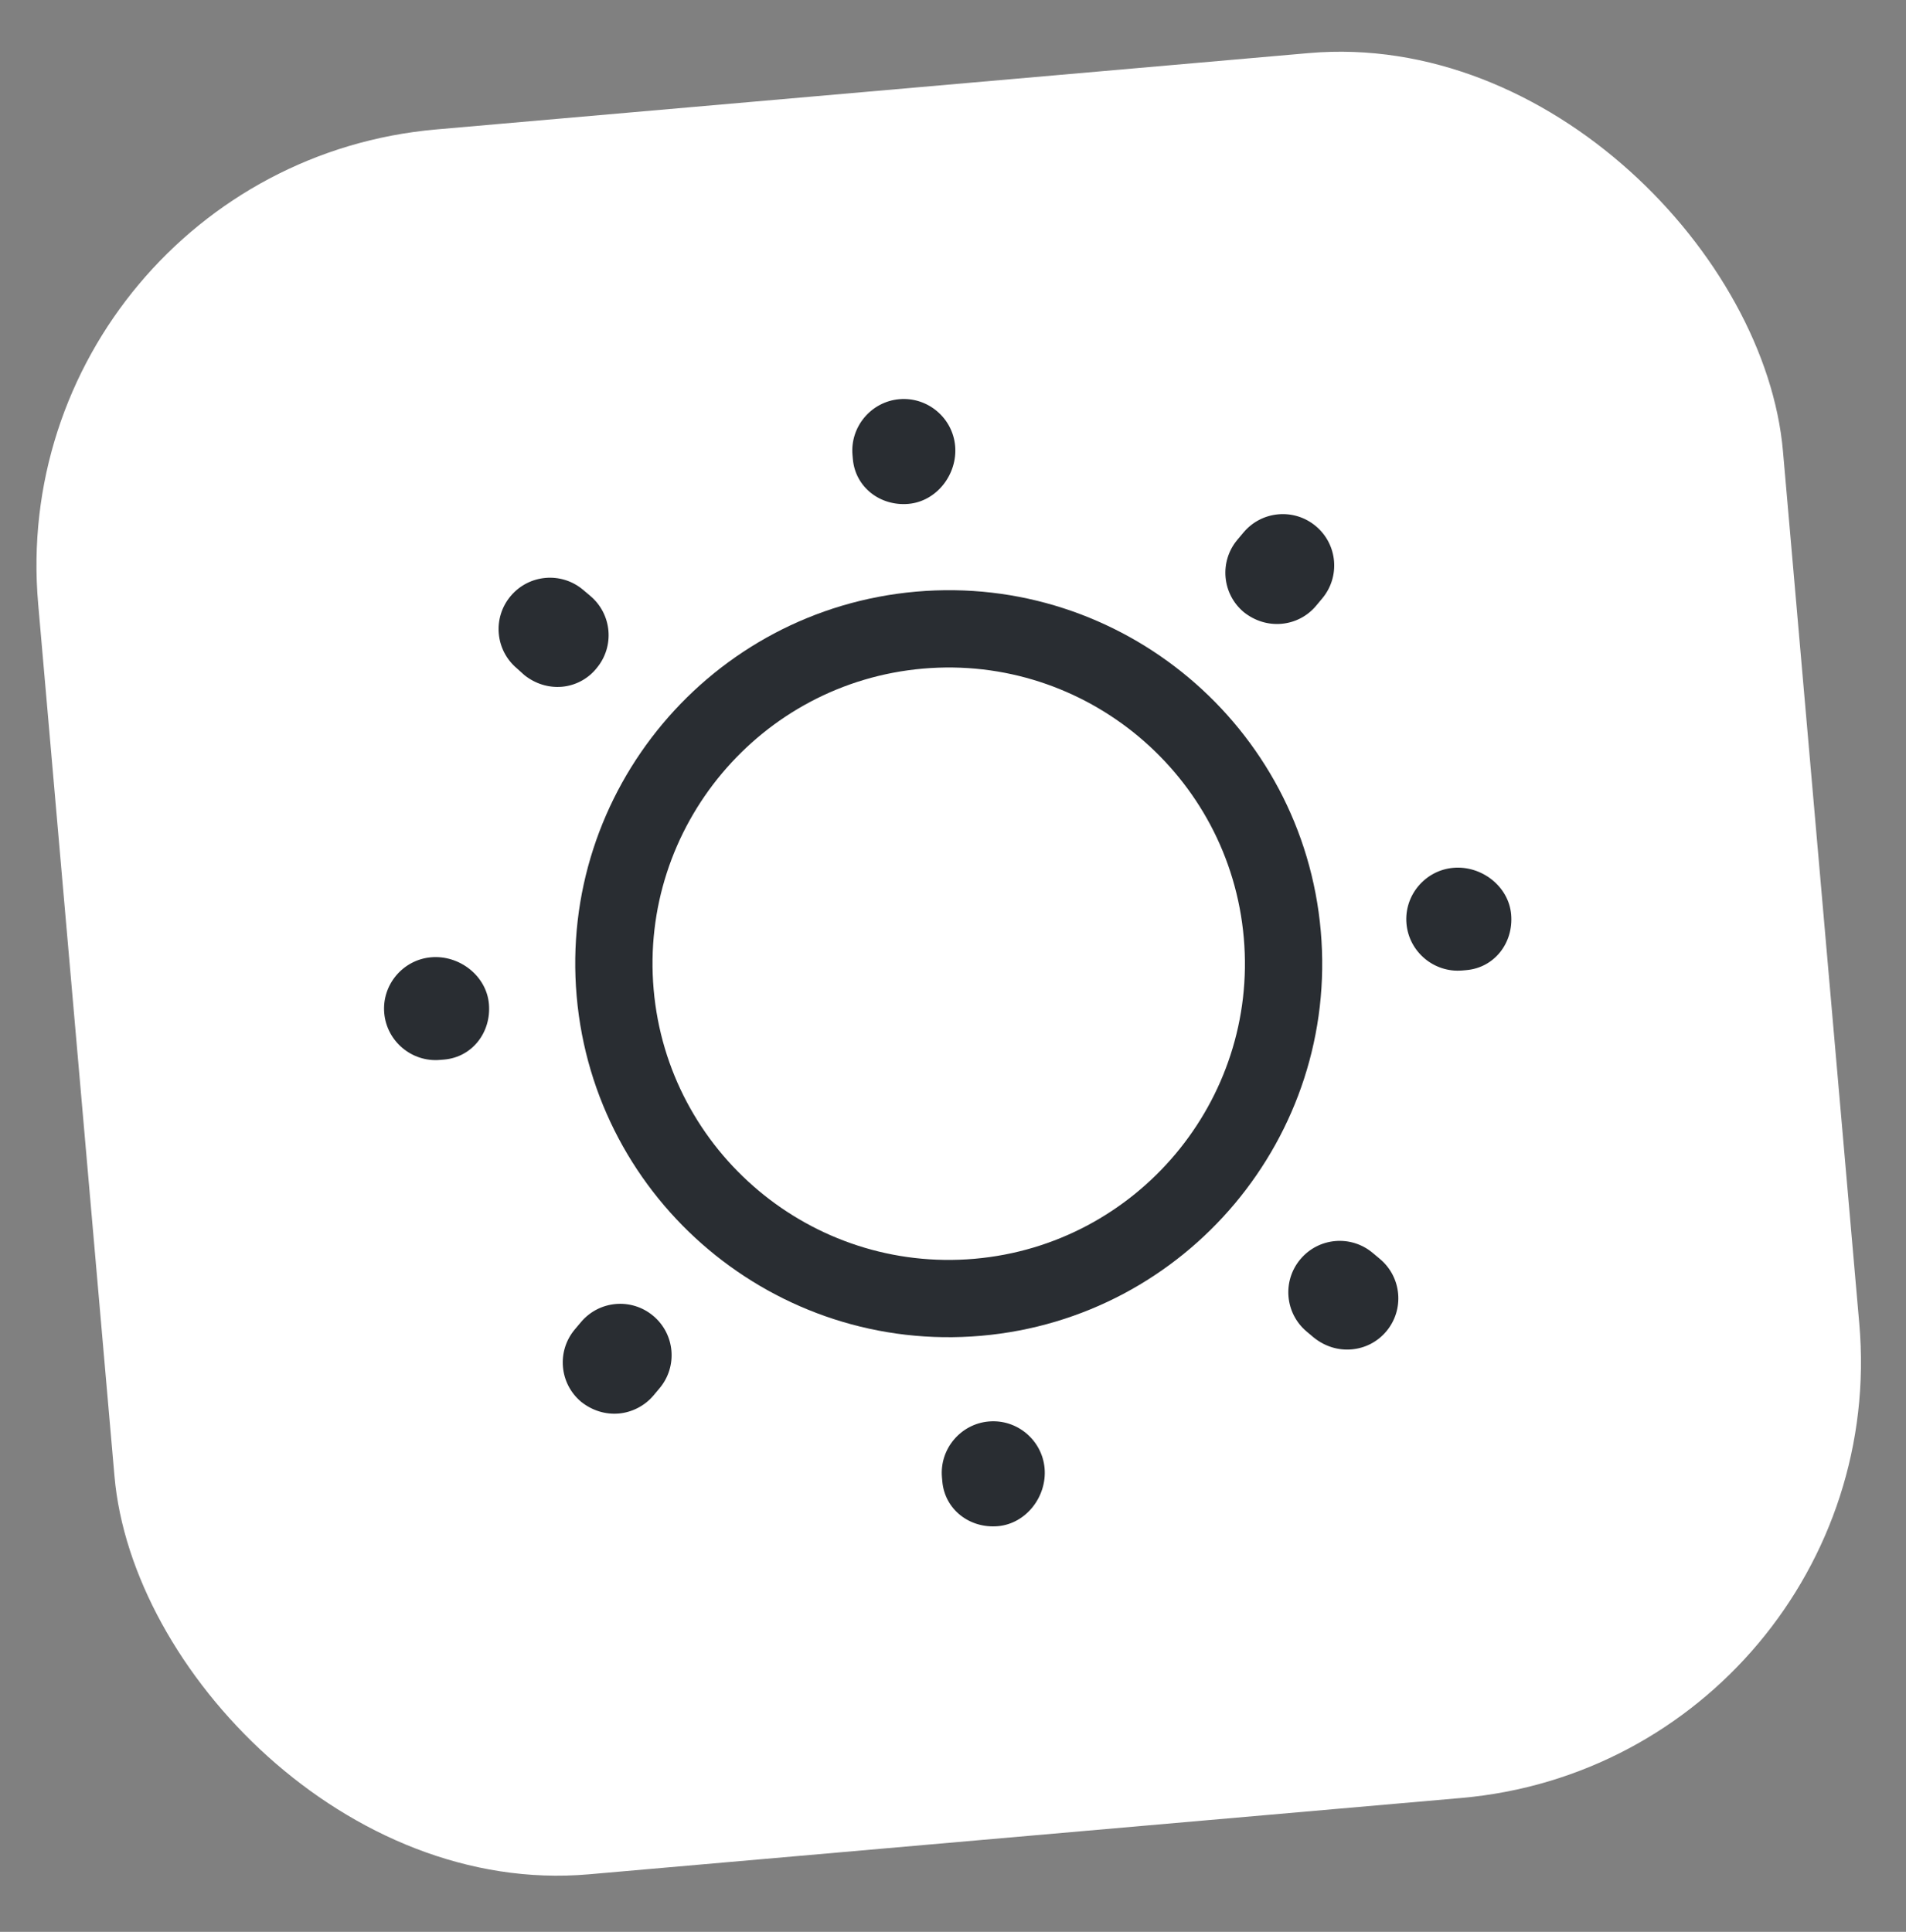
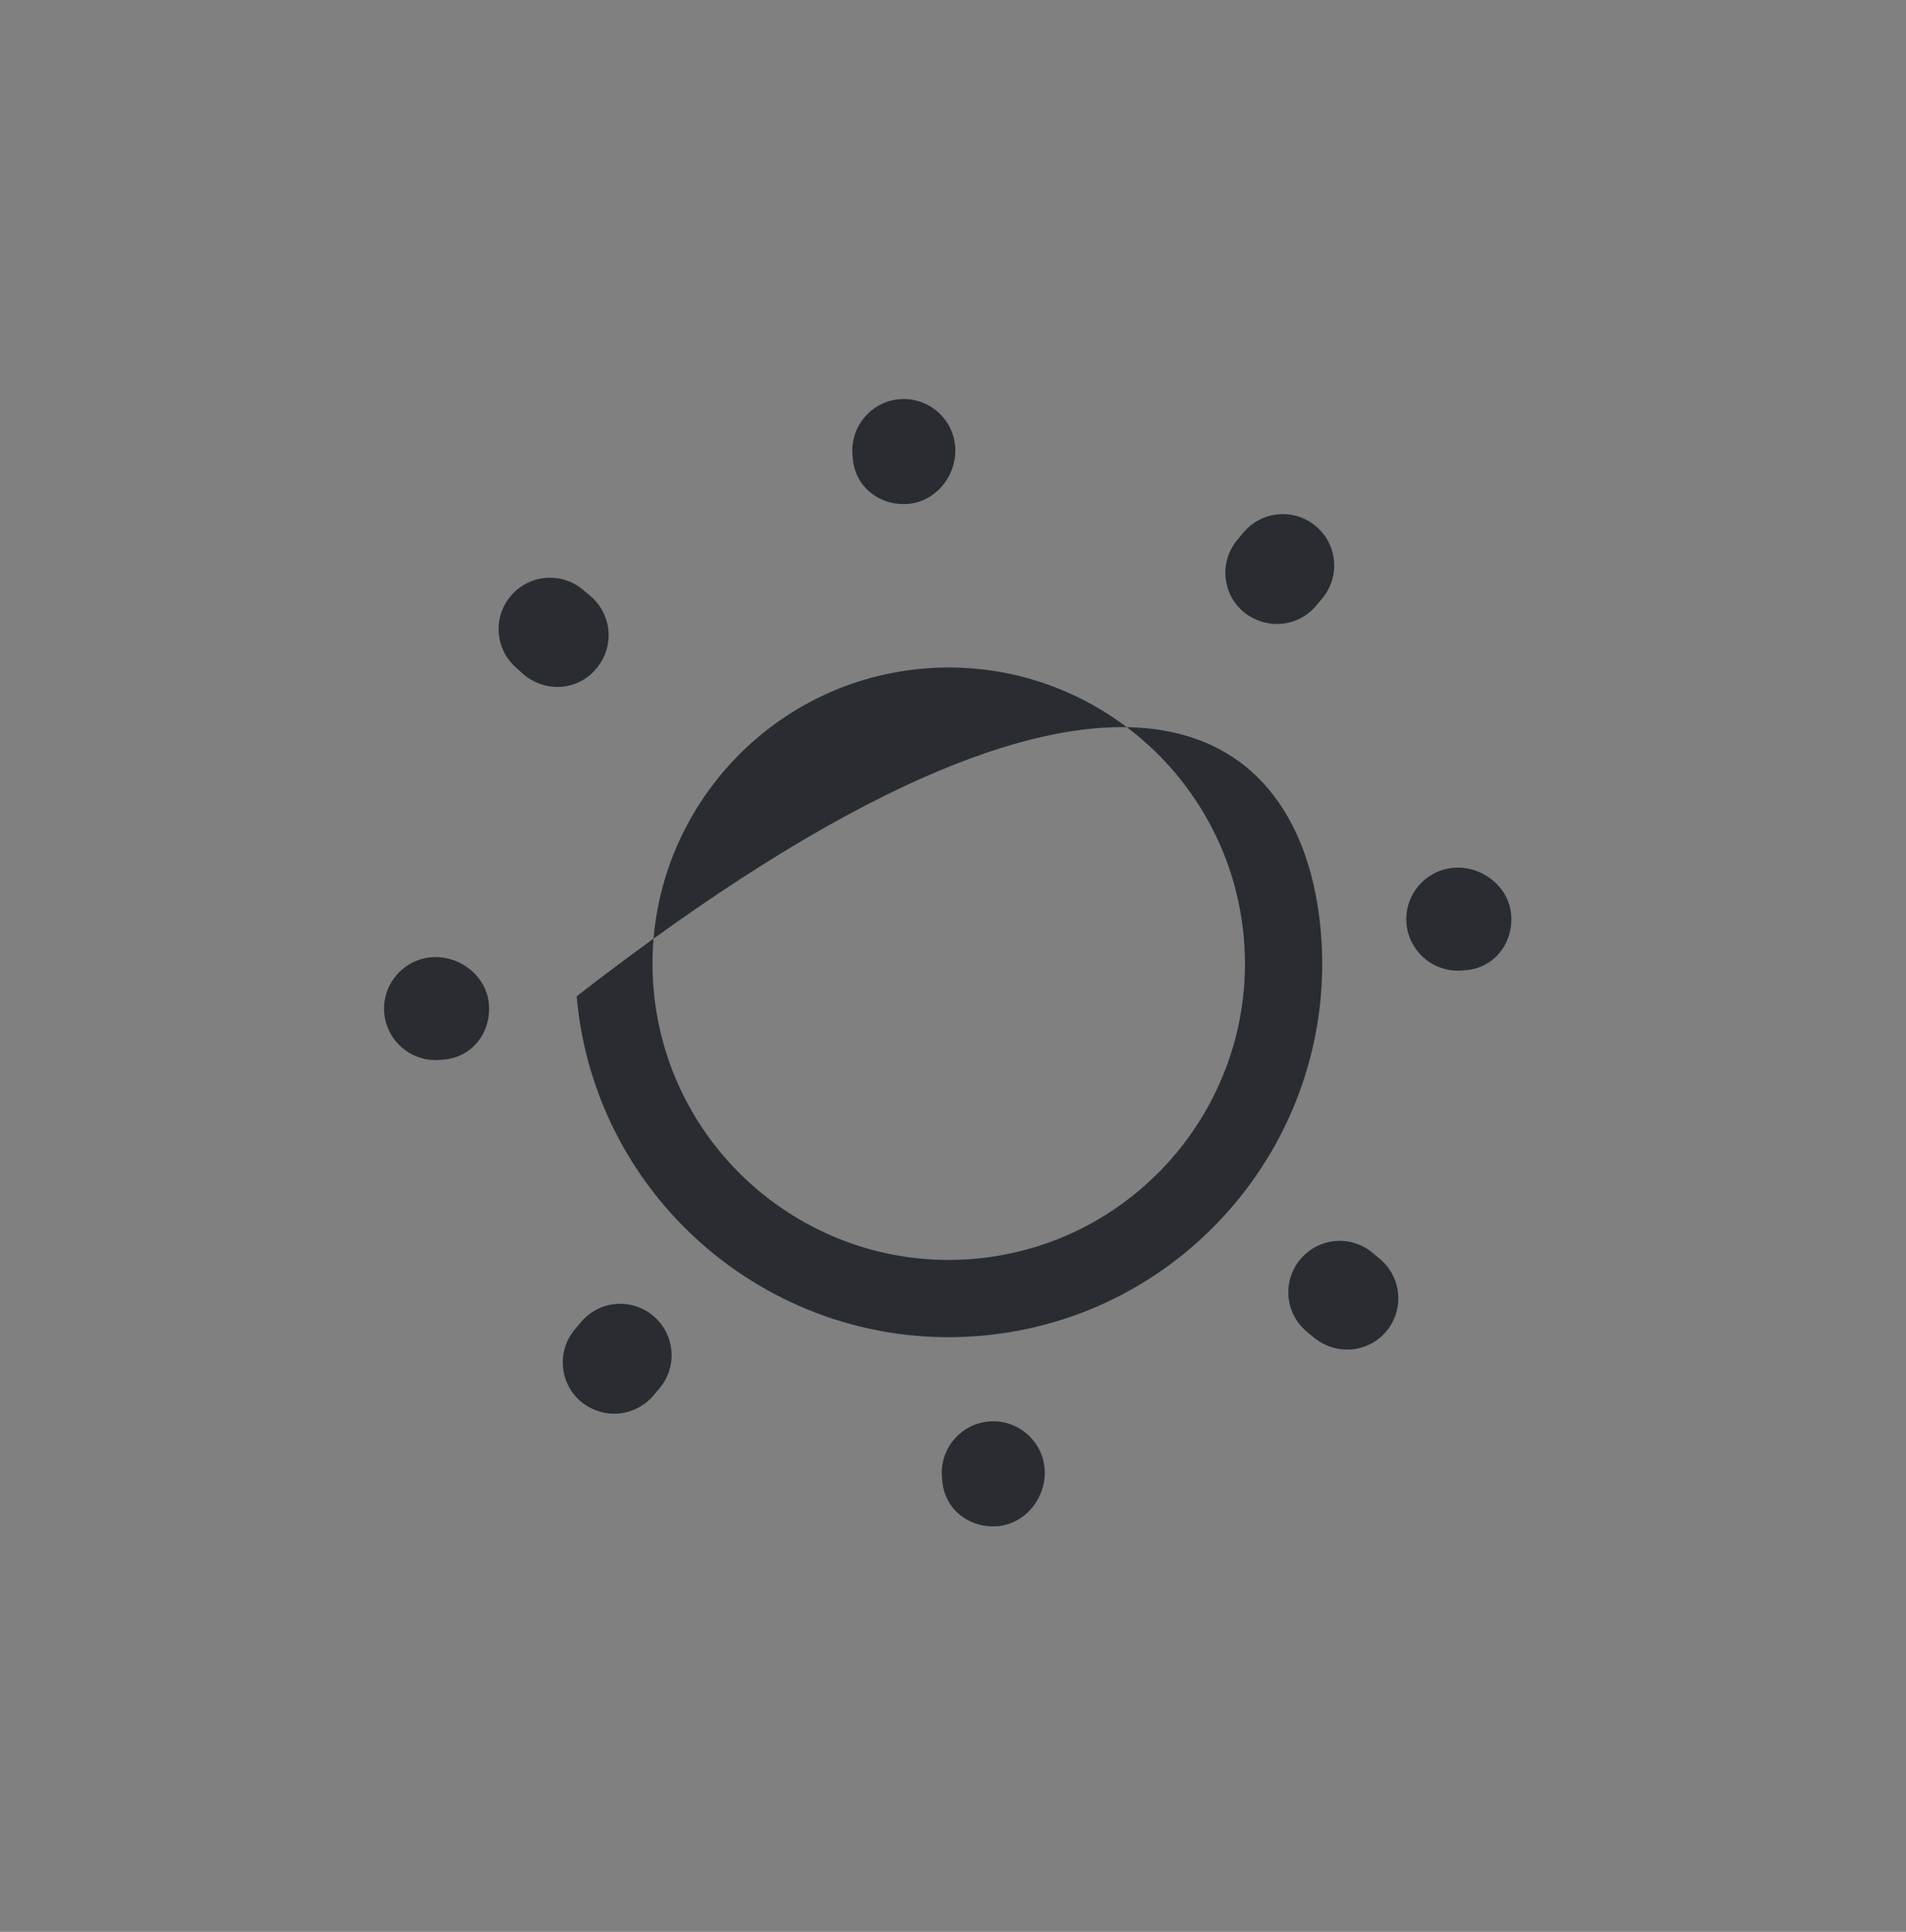
<svg xmlns="http://www.w3.org/2000/svg" width="74" height="75" viewBox="0 0 74 75" fill="none">
  <rect x="0" y="0" width="74" height="75" fill="#808080" stroke="none" />
-   <rect y="6.507" width="68" height="68" rx="17" transform="rotate(-5 0 6.507)" fill="white" />
-   <path d="M38.098 51.859C30.128 52.556 23.086 46.647 22.389 38.678C21.692 30.708 27.601 23.666 35.57 22.969C43.54 22.272 50.581 28.18 51.279 36.15C51.976 44.12 46.067 51.161 38.098 51.859ZM35.832 25.958C29.516 26.51 24.825 32.1 25.378 38.416C25.93 44.732 31.52 49.423 37.836 48.87C44.152 48.318 48.843 42.727 48.29 36.412C47.738 30.096 42.148 25.405 35.832 25.958Z" fill="#292D32" />
+   <path d="M38.098 51.859C30.128 52.556 23.086 46.647 22.389 38.678C43.54 22.272 50.581 28.18 51.279 36.15C51.976 44.12 46.067 51.161 38.098 51.859ZM35.832 25.958C29.516 26.51 24.825 32.1 25.378 38.416C25.93 44.732 31.52 49.423 37.836 48.87C44.152 48.318 48.843 42.727 48.29 36.412C47.738 30.096 42.148 25.405 35.832 25.958Z" fill="#292D32" />
  <path d="M38.744 59.251C37.648 59.346 36.681 58.608 36.585 57.512L36.571 57.353C36.475 56.257 37.293 55.282 38.389 55.186C39.485 55.09 40.46 55.908 40.556 57.004C40.651 58.1 39.84 59.155 38.744 59.251ZM52.478 52.387C51.96 52.433 51.445 52.277 51.013 51.933L50.732 51.697C49.887 50.988 49.777 49.733 50.486 48.888C51.195 48.043 52.45 47.933 53.295 48.642L53.577 48.878C54.422 49.587 54.532 50.843 53.823 51.688C53.477 52.099 52.996 52.342 52.478 52.387ZM24.027 54.877C23.509 54.922 22.994 54.766 22.562 54.422C21.717 53.713 21.607 52.458 22.316 51.613L22.553 51.332C23.262 50.486 24.517 50.377 25.362 51.086C26.207 51.795 26.317 53.05 25.608 53.895L25.371 54.177C25.026 54.588 24.525 54.833 24.027 54.877ZM56.932 37.663L56.773 37.677C55.677 37.773 54.702 36.955 54.606 35.859C54.51 34.763 55.328 33.788 56.424 33.692C57.52 33.596 58.575 34.408 58.67 35.503C58.766 36.599 58.028 37.567 56.932 37.663ZM17.244 41.136L17.084 41.149C15.989 41.245 15.014 40.427 14.918 39.331C14.822 38.236 15.64 37.261 16.736 37.165C17.831 37.069 18.886 37.88 18.982 38.976C19.078 40.072 18.34 41.04 17.244 41.136ZM49.753 24.218C49.235 24.263 48.719 24.107 48.288 23.764C47.443 23.055 47.333 21.799 48.042 20.954L48.278 20.673C48.987 19.828 50.243 19.718 51.088 20.427C51.933 21.136 52.042 22.391 51.333 23.236L51.097 23.518C50.752 23.93 50.271 24.172 49.753 24.218ZM21.82 26.662C21.302 26.707 20.786 26.551 20.355 26.207L20.071 25.951C19.226 25.242 19.116 23.987 19.825 23.142C20.534 22.297 21.79 22.187 22.635 22.896L22.916 23.133C23.761 23.842 23.871 25.097 23.162 25.942C22.818 26.373 22.318 26.618 21.82 26.662ZM35.272 19.562C34.176 19.658 33.208 18.919 33.112 17.824L33.098 17.664C33.002 16.569 33.821 15.594 34.916 15.498C36.012 15.402 36.987 16.22 37.083 17.316C37.179 18.412 36.368 19.466 35.272 19.562Z" fill="#292D32" />
</svg>